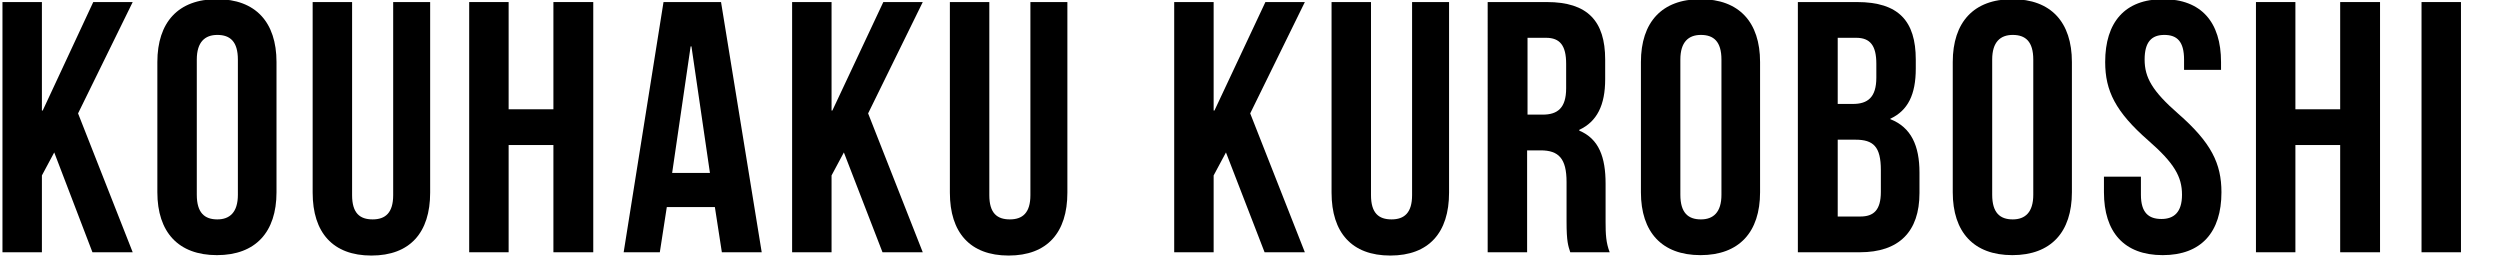
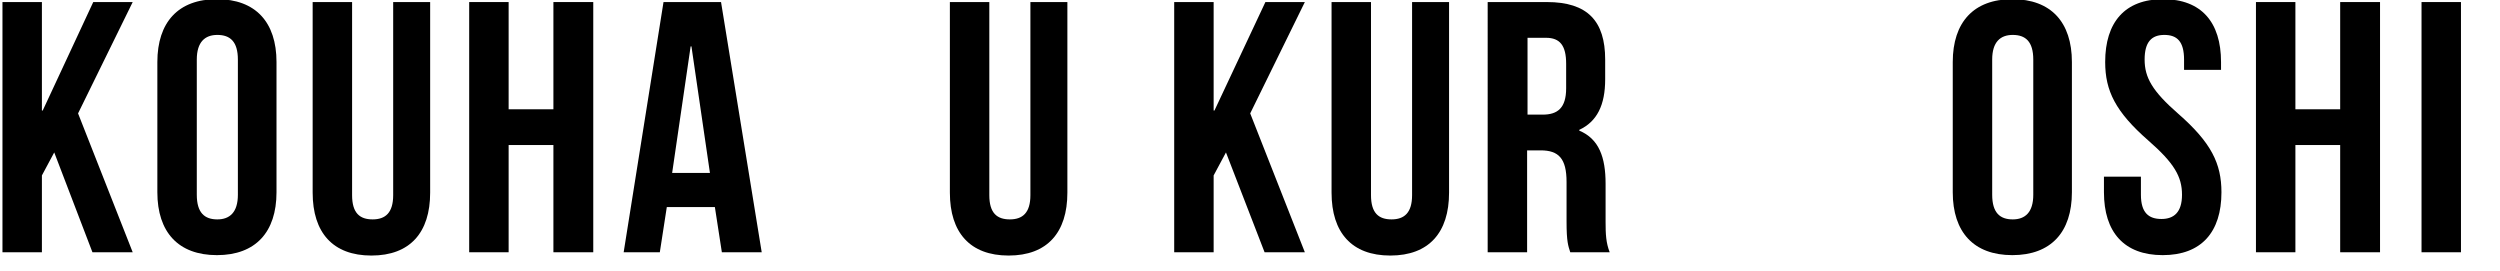
<svg xmlns="http://www.w3.org/2000/svg" version="1.1" id="Layer_1" x="0px" y="0px" viewBox="0 0 608.5 66" style="enable-background:new 0 0 608.5 66;" xml:space="preserve">
  <style type="text/css">
	.st0{display:none;}
	.st1{display:inline;}
	.st2{fill:none;}
</style>
  <g class="st0">
    <path class="st1" d="M64.9,42.9v7.2H0v-7.2h27.5v-3.1H5.6v-7.2h21.9v-2.9h-20V2h49.8v27.7H36.5v2.9h22.7v7.2H36.5v3.1H64.9z    M7.8,50.9l8.1,2.2c-1.5,4.5-3.7,8.8-6.5,12.6l-8.8-3.6C3.7,58.9,6.2,55.1,7.8,50.9z M16.2,12.5h11.3V9.1H16.2V12.5z M27.5,22.5V19   H16.2v3.5H27.5z M26.9,51.4c1.6,4,2.6,8.2,3.2,12.5l-9.9,1.5c-0.1-4.3-0.6-8.5-1.5-12.7L26.9,51.4z M40.7,50.9   c2.3,3.8,4.1,7.9,5.4,12.1l-9.6,2.2c-0.8-4.3-2-8.4-3.8-12.4L40.7,50.9z M48.4,9.1H36.6v3.4h11.8V9.1z M48.4,19H36.6v3.5h11.8V19z    M55.2,50.8c3.3,3.5,6.1,7.4,8.3,11.6l-9,3.4c-1.6-4.3-3.9-8.5-6.6-12.2L55.2,50.8z" />
    <path class="st1" d="M134.4,56.5v7.6H70.5v-7.6h27.2v-4.4H80.6V47l-2,1.8l-7.4-4.1c5.3-3.9,9.9-10.4,12.5-15.8h-6V2h49.4v26.9   h-20.3V33H129v7.6h-22.2v4.1h18.4v7.5h-18.4v4.4h27.6V56.5z M97.6,44.6v-4.1H86.2c-1,1.4-2.2,2.8-3.4,4.1H97.6z M85.3,28.9l7,1.8   l-1.2,2.2h6.6v-4.1H85.3L85.3,28.9z M86.4,12H118V9.4H86.4V12z M86.4,21.4H118v-2.6H86.4V21.4z" />
    <path class="st1" d="M187.6,37.5v28.4h-8.9V38.5l-10.6,1l-1.7-7.8c1.4,0,2.9-0.1,4.3-0.1l4.7-6.3c-2.4-2.7-5.1-5.2-8-7.4   c4.2-5.7,7.9-11.6,11.3-17.8l8,3.9c-2.5,3.9-5.4,7.9-8.7,12.2l2.4,1.8c2.8-4.2,5.2-8,7-11.2l8.1,4.3c-4.3,6.3-9.3,12.8-15.3,20.1   l8.4-0.6c-0.8-2-1.8-4-2.8-5.9l6.3-3.1c3.2,4.3,5.8,9.1,7.7,14.1l-8.1,4l-0.7-2.5L187.6,37.5z M170.2,41l8.2,1.6   c-0.7,6.6-2.3,13-4.9,19.1l-6.9-3.9C168.8,52.5,170,46.8,170.2,41L170.2,41z M199.2,52.9l-8.6,3c-0.4-4.5-1.3-9-2.7-13.4l6.7-2.5   C196.6,44.1,198.2,48.4,199.2,52.9z M232.7,55.7v8h-39v-8h14.8V11.9H196V4h34.9v7.9h-13.4v43.8H232.7z" />
-     <path class="st1" d="M296,11.4v54.3h-9.1v-3.9h-34.4v3.9h-8.9V11.4H261c1.6-3.7,3-7.5,4.2-11.4l10.7,2.6c-1.5,2.9-3.1,5.7-4.9,8.8   L296,11.4z M252.5,19.4v13h34.4v-13H252.5z M286.9,53.8V40.4h-34.4v13.4H286.9z" />
  </g>
  <g>
    <rect x="-2.8" y="0.5" class="st2" width="607.3" height="68.5" />
    <path d="M13.2,37.1l-3,5.6v18.7H0.6V0.5h9.6v26.4h0.2L22.7,0.5h9.6L19,27.6l13.3,33.8h-9.8L13.2,37.1z" />
    <path d="M38.3,15.1c0-9.7,5.1-15.3,14.5-15.3c9.4,0,14.5,5.6,14.5,15.3v31.7c0,9.7-5.1,15.3-14.5,15.3c-9.4,0-14.5-5.6-14.5-15.3   V15.1z M47.9,47.4c0,4.4,1.9,6,5,6c3,0,5-1.7,5-6V14.5c0-4.4-1.9-6-5-6c-3,0-5,1.7-5,6V47.4z" />
    <path d="M85.7,0.5v47c0,4.4,1.9,5.9,5,5.9s5-1.6,5-5.9v-47h9v46.4c0,9.7-4.9,15.3-14.3,15.3s-14.3-5.6-14.3-15.3V0.5H85.7z" />
    <path d="M123.8,61.4h-9.6V0.5h9.6v26.1h10.9V0.5h9.7v60.9h-9.7V35.3h-10.9V61.4z" />
    <path d="M185.4,61.4h-9.7l-1.7-11h-11.7l-1.7,11h-8.8l9.7-60.9h14L185.4,61.4z M163.6,42.1h9.2l-4.5-30.8h-0.2L163.6,42.1z" />
-     <path d="M205.4,37.1l-3,5.6v18.7h-9.6V0.5h9.6v26.4h0.2L215,0.5h9.6l-13.3,27.1l13.3,33.8h-9.8L205.4,37.1z" />
    <path d="M240.8,0.5v47c0,4.4,1.9,5.9,5,5.9s5-1.6,5-5.9v-47h9v46.4c0,9.7-4.9,15.3-14.3,15.3s-14.3-5.6-14.3-15.3V0.5H240.8z" />
    <path d="M298.4,37.1l-3,5.6v18.7h-9.6V0.5h9.6v26.4h0.2l12.4-26.4h9.6l-13.3,27.1l13.3,33.8h-9.8L298.4,37.1z" />
    <path d="M333.7,0.5v47c0,4.4,1.9,5.9,5,5.9s5-1.6,5-5.9v-47h9v46.4c0,9.7-4.9,15.3-14.3,15.3s-14.3-5.6-14.3-15.3V0.5H333.7z" />
    <path d="M382.2,61.4c-0.5-1.6-0.9-2.5-0.9-7.5v-9.6c0-5.7-1.9-7.7-6.3-7.7h-3.3v24.8h-9.6V0.5h14.4c9.9,0,14.2,4.6,14.2,14v4.8   c0,6.3-2,10.3-6.3,12.3v0.2c4.8,2,6.4,6.5,6.4,12.9V54c0,3,0.1,5.1,1,7.4H382.2z M371.8,9.2v18.7h3.7c3.6,0,5.7-1.6,5.7-6.4v-6   c0-4.4-1.5-6.3-4.9-6.3H371.8z" />
-     <path d="M399.4,15.1c0-9.7,5.1-15.3,14.5-15.3c9.4,0,14.5,5.6,14.5,15.3v31.7c0,9.7-5.1,15.3-14.5,15.3c-9.4,0-14.5-5.6-14.5-15.3   V15.1z M409,47.4c0,4.4,1.9,6,5,6c3,0,5-1.7,5-6V14.5c0-4.4-1.9-6-5-6c-3,0-5,1.7-5,6V47.4z" />
-     <path d="M466.3,14.5v2.2c0,6.3-1.9,10.2-6.2,12.2V29c5.1,2,7.1,6.5,7.1,13v5c0,9.4-5,14.4-14.5,14.4h-15.1V0.5h14.4   C462.1,0.5,466.3,5.1,466.3,14.5z M447.3,9.2v16.1h3.7c3.6,0,5.7-1.6,5.7-6.4v-3.4c0-4.4-1.5-6.3-4.9-6.3H447.3z M447.3,34v18.7   h5.5c3.2,0,5-1.5,5-6v-5.3c0-5.7-1.8-7.4-6.2-7.4H447.3z" />
    <path d="M475.3,15.1c0-9.7,5.1-15.3,14.5-15.3c9.4,0,14.5,5.6,14.5,15.3v31.7c0,9.7-5.1,15.3-14.5,15.3c-9.4,0-14.5-5.6-14.5-15.3   V15.1z M484.9,47.4c0,4.4,1.9,6,5,6c3,0,5-1.7,5-6V14.5c0-4.4-1.9-6-5-6c-3,0-5,1.7-5,6V47.4z" />
    <path d="M526.5-0.2c9.3,0,14.1,5.6,14.1,15.3V17h-9v-2.5c0-4.4-1.7-6-4.8-6s-4.8,1.7-4.8,6c0,4.4,1.9,7.7,8.2,13.2   c8,7,10.5,12.1,10.5,19.1c0,9.7-4.9,15.3-14.3,15.3c-9.4,0-14.3-5.6-14.3-15.3V43h9v4.4c0,4.4,1.9,5.9,5,5.9c3,0,5-1.6,5-5.9   c0-4.4-1.9-7.7-8.2-13.2c-8-7-10.5-12.1-10.5-19.1C512.4,5.4,517.2-0.2,526.5-0.2z" />
    <path d="M558.7,61.4h-9.6V0.5h9.6v26.1h10.9V0.5h9.7v60.9h-9.7V35.3h-10.9V61.4z" />
    <path d="M589.4,0.5h9.6v60.9h-9.6V0.5z" />
  </g>
</svg>